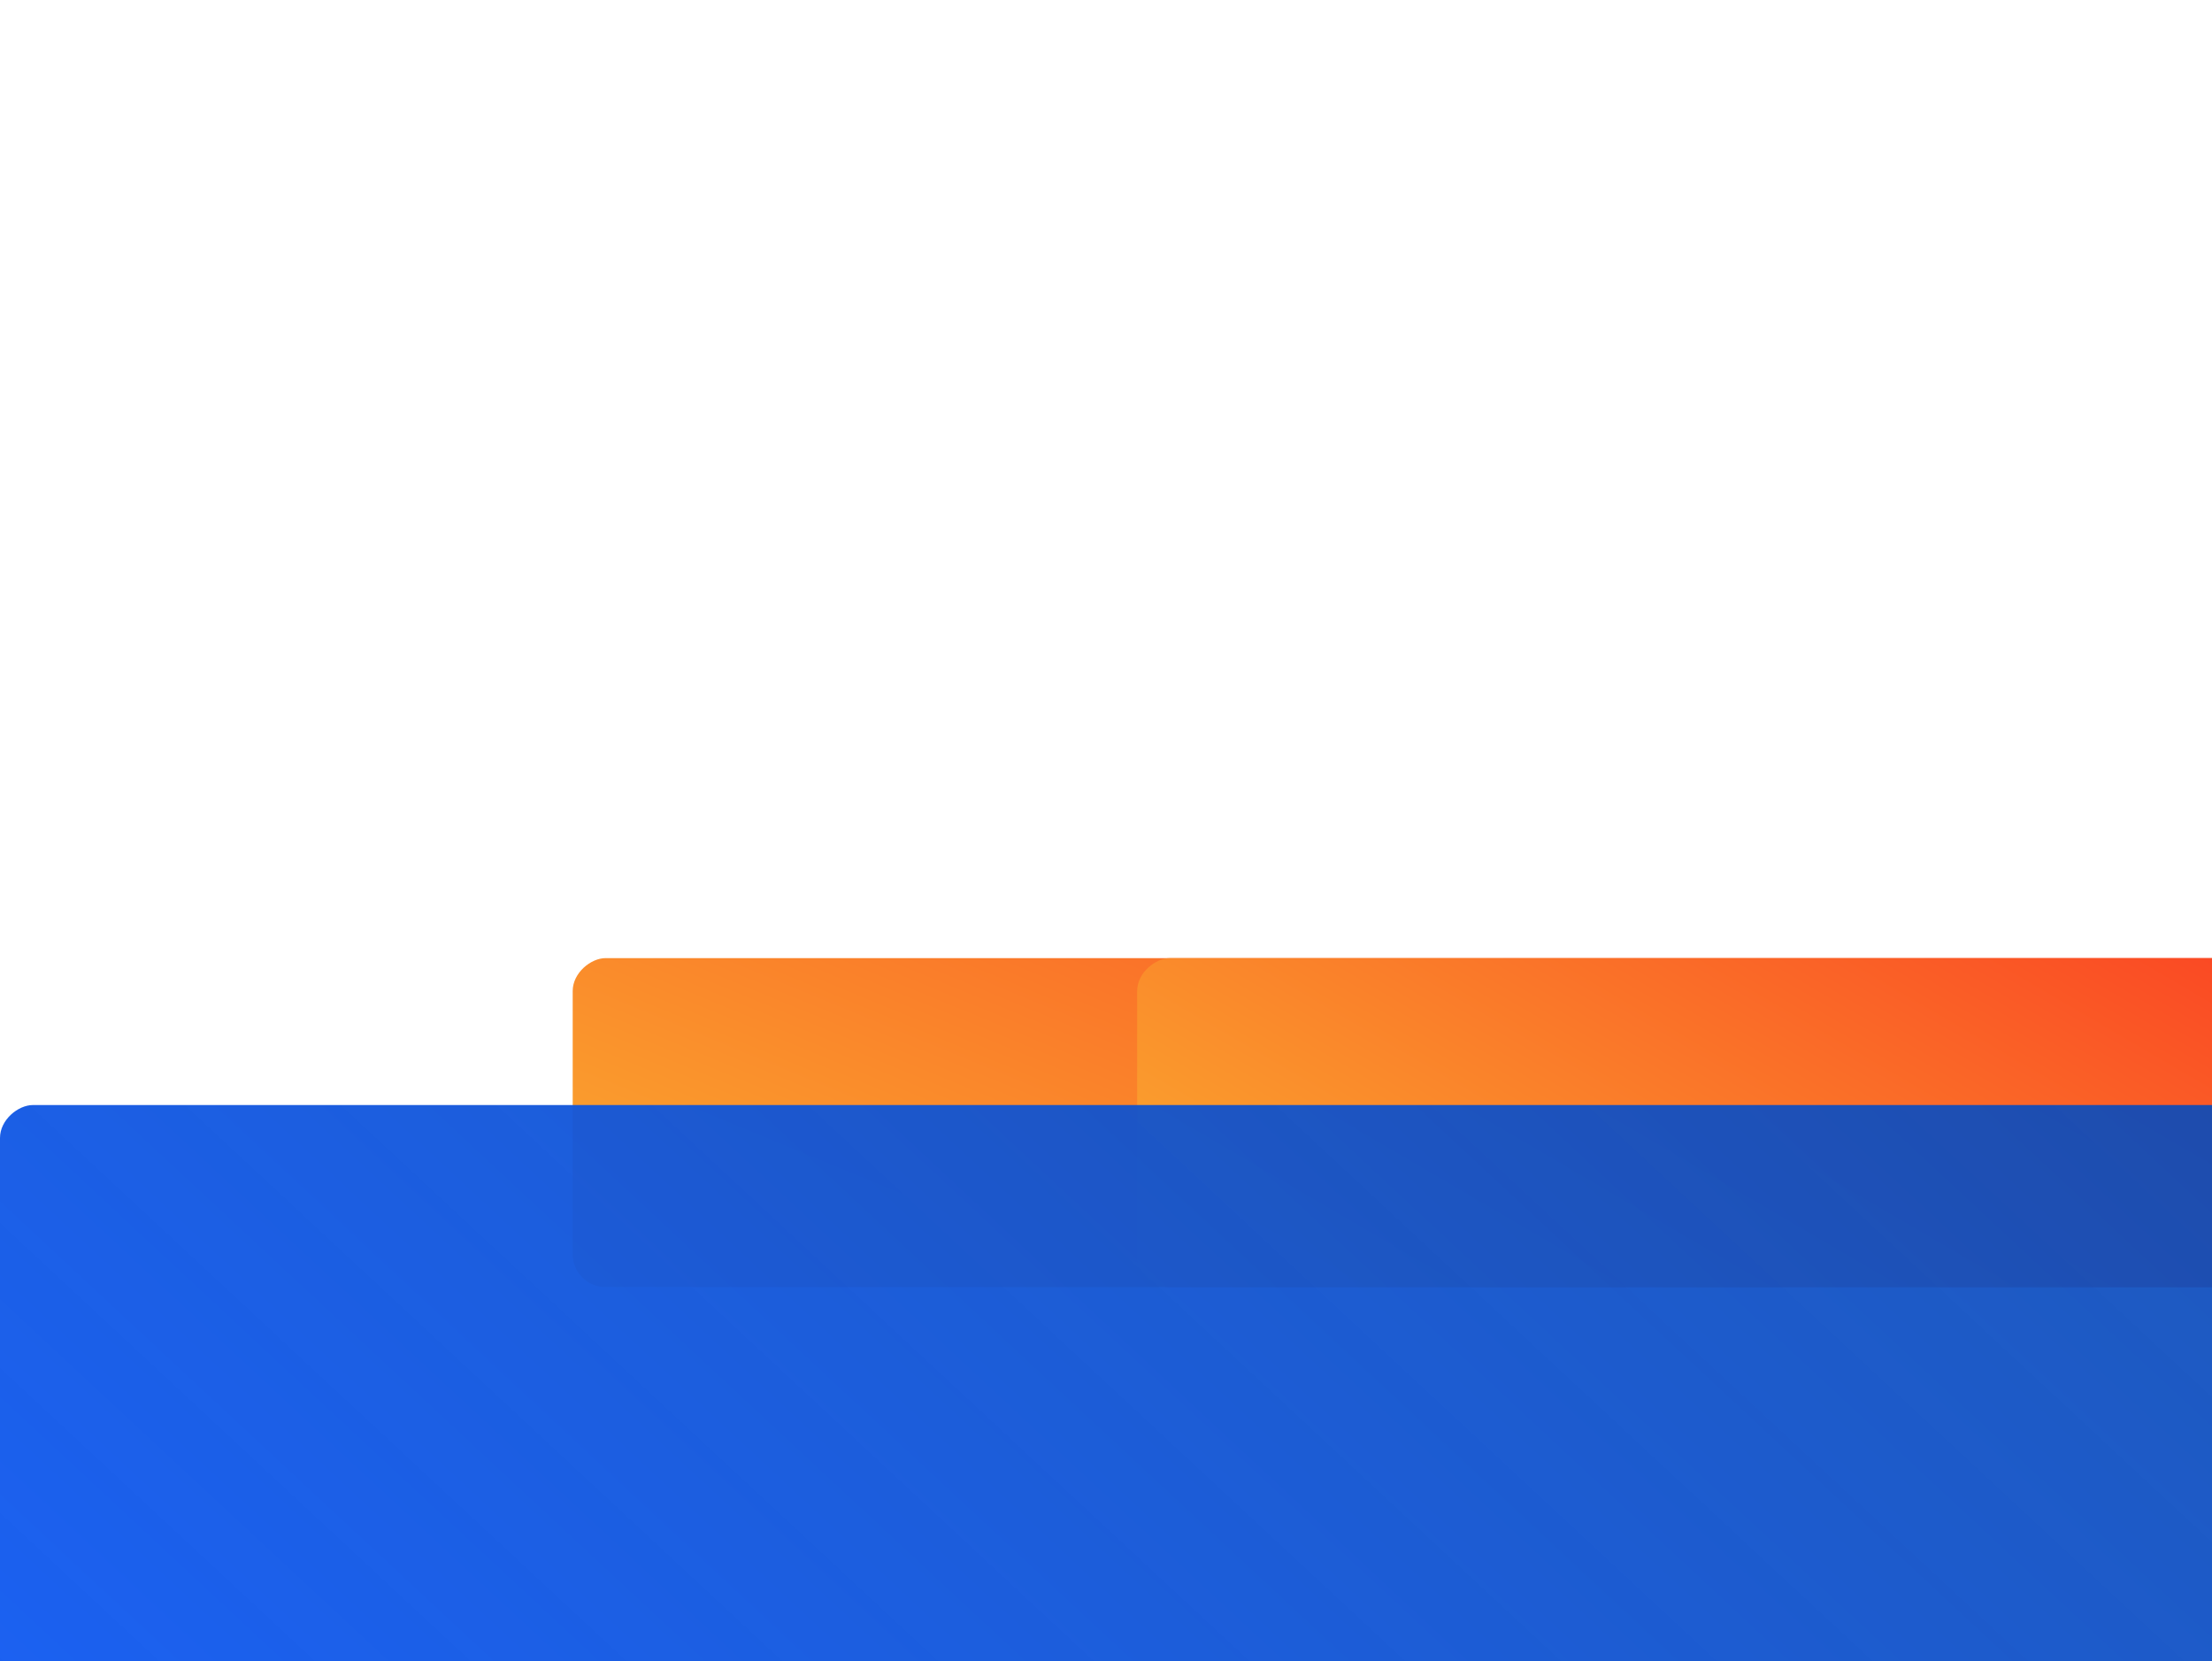
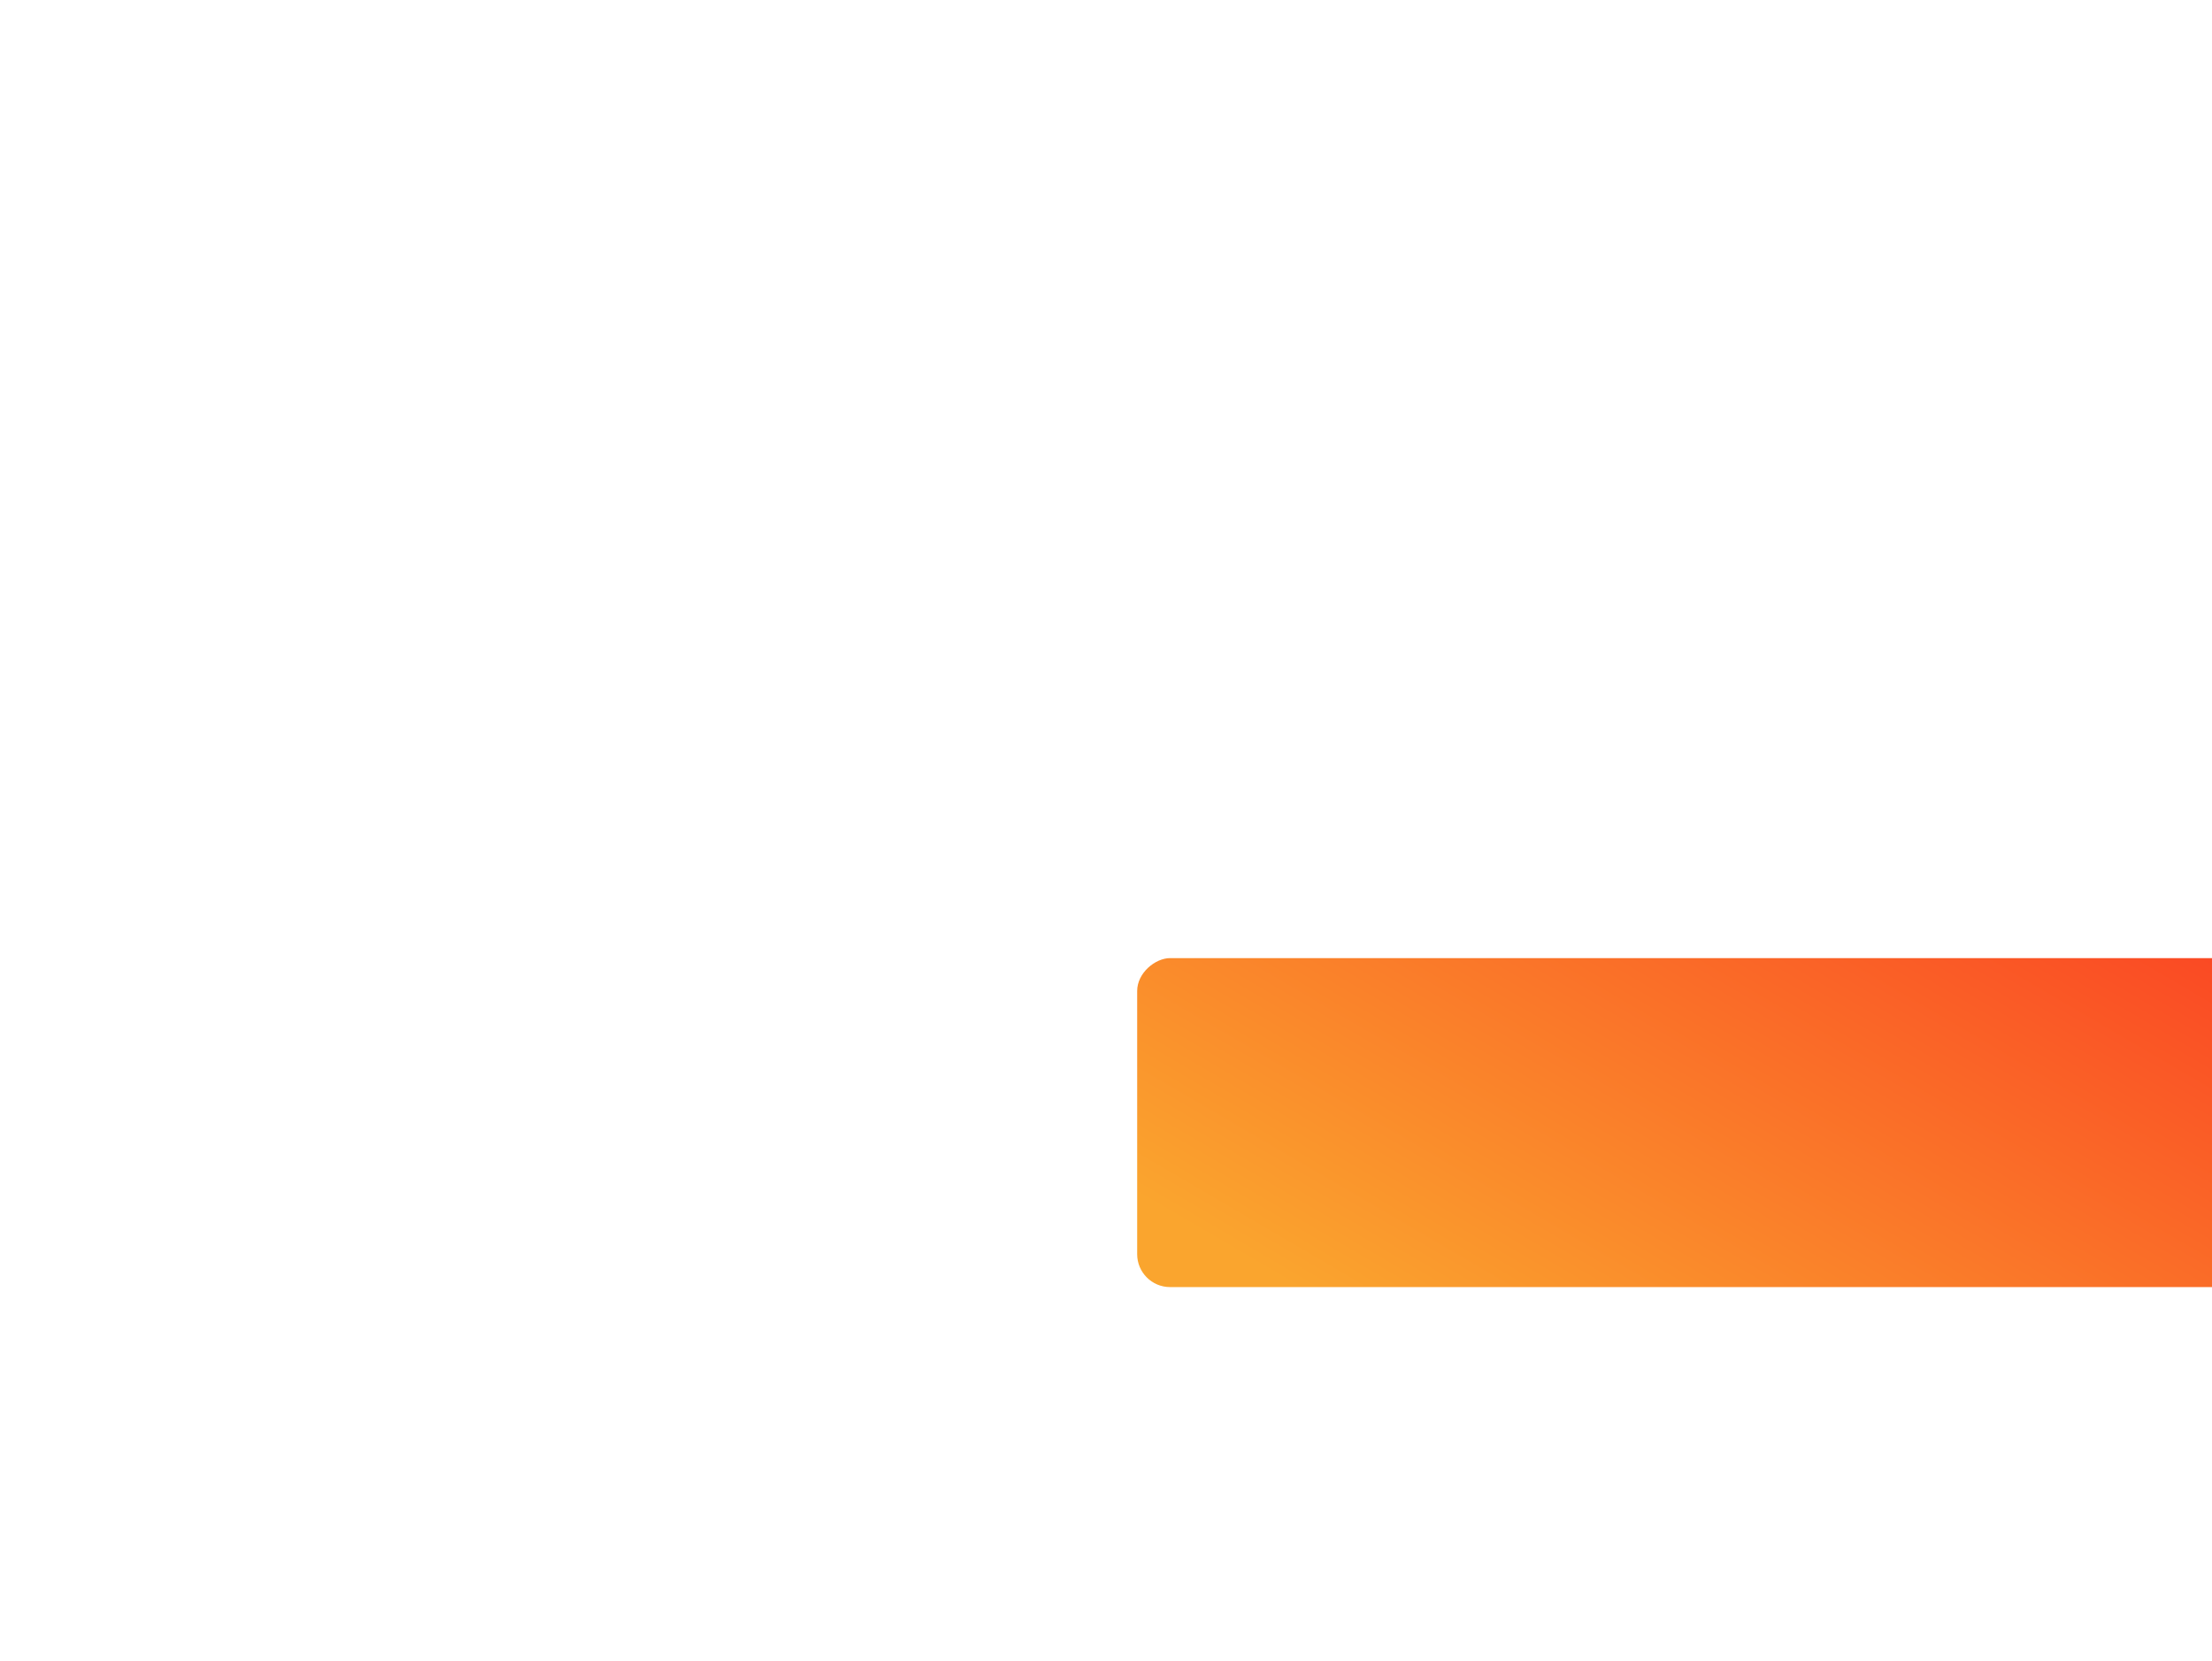
<svg xmlns="http://www.w3.org/2000/svg" width="269" height="202" viewBox="0 0 269 202" fill="none">
-   <rect x="302.646" y="116.5" width="40" height="233" rx="4" transform="rotate(90 302.646 116.5)" fill="url(#paint0_linear_1367_2295)" />
  <g filter="url(#filter0_f_1367_2295)">
    <rect x="302.646" y="116.5" width="40" height="164.355" rx="4" transform="rotate(90 302.646 116.5)" fill="url(#paint1_linear_1367_2295)" />
  </g>
-   <rect y="356.969" width="222.605" height="575.054" rx="4" transform="rotate(-90 0 356.969)" fill="url(#paint2_linear_1367_2295)" />
  <defs>
    <filter id="filter0_f_1367_2295" x="98.291" y="76.5" width="244.355" height="120" filterUnits="userSpaceOnUse" color-interpolation-filters="sRGB">
      <feFlood flood-opacity="0" result="BackgroundImageFix" />
      <feBlend mode="normal" in="SourceGraphic" in2="BackgroundImageFix" result="shape" />
      <feGaussianBlur stdDeviation="20" result="effect1_foregroundBlur_1367_2295" />
    </filter>
    <linearGradient id="paint0_linear_1367_2295" x1="322.646" y1="116.5" x2="412.375" y2="153.533" gradientUnits="userSpaceOnUse">
      <stop stop-color="#FA4A24" />
      <stop offset="1" stop-color="#FAA52E" />
    </linearGradient>
    <linearGradient id="paint1_linear_1367_2295" x1="322.646" y1="116.5" x2="400.878" y2="162.273" gradientUnits="userSpaceOnUse">
      <stop stop-color="#FA4A24" />
      <stop offset="1" stop-color="#FAA52E" />
    </linearGradient>
    <linearGradient id="paint2_linear_1367_2295" x1="111.302" y1="356.969" x2="424.477" y2="648.422" gradientUnits="userSpaceOnUse">
      <stop stop-color="#1B62F8" />
      <stop offset="1" stop-color="#003C92" stop-opacity="0.87" />
    </linearGradient>
  </defs>
</svg>